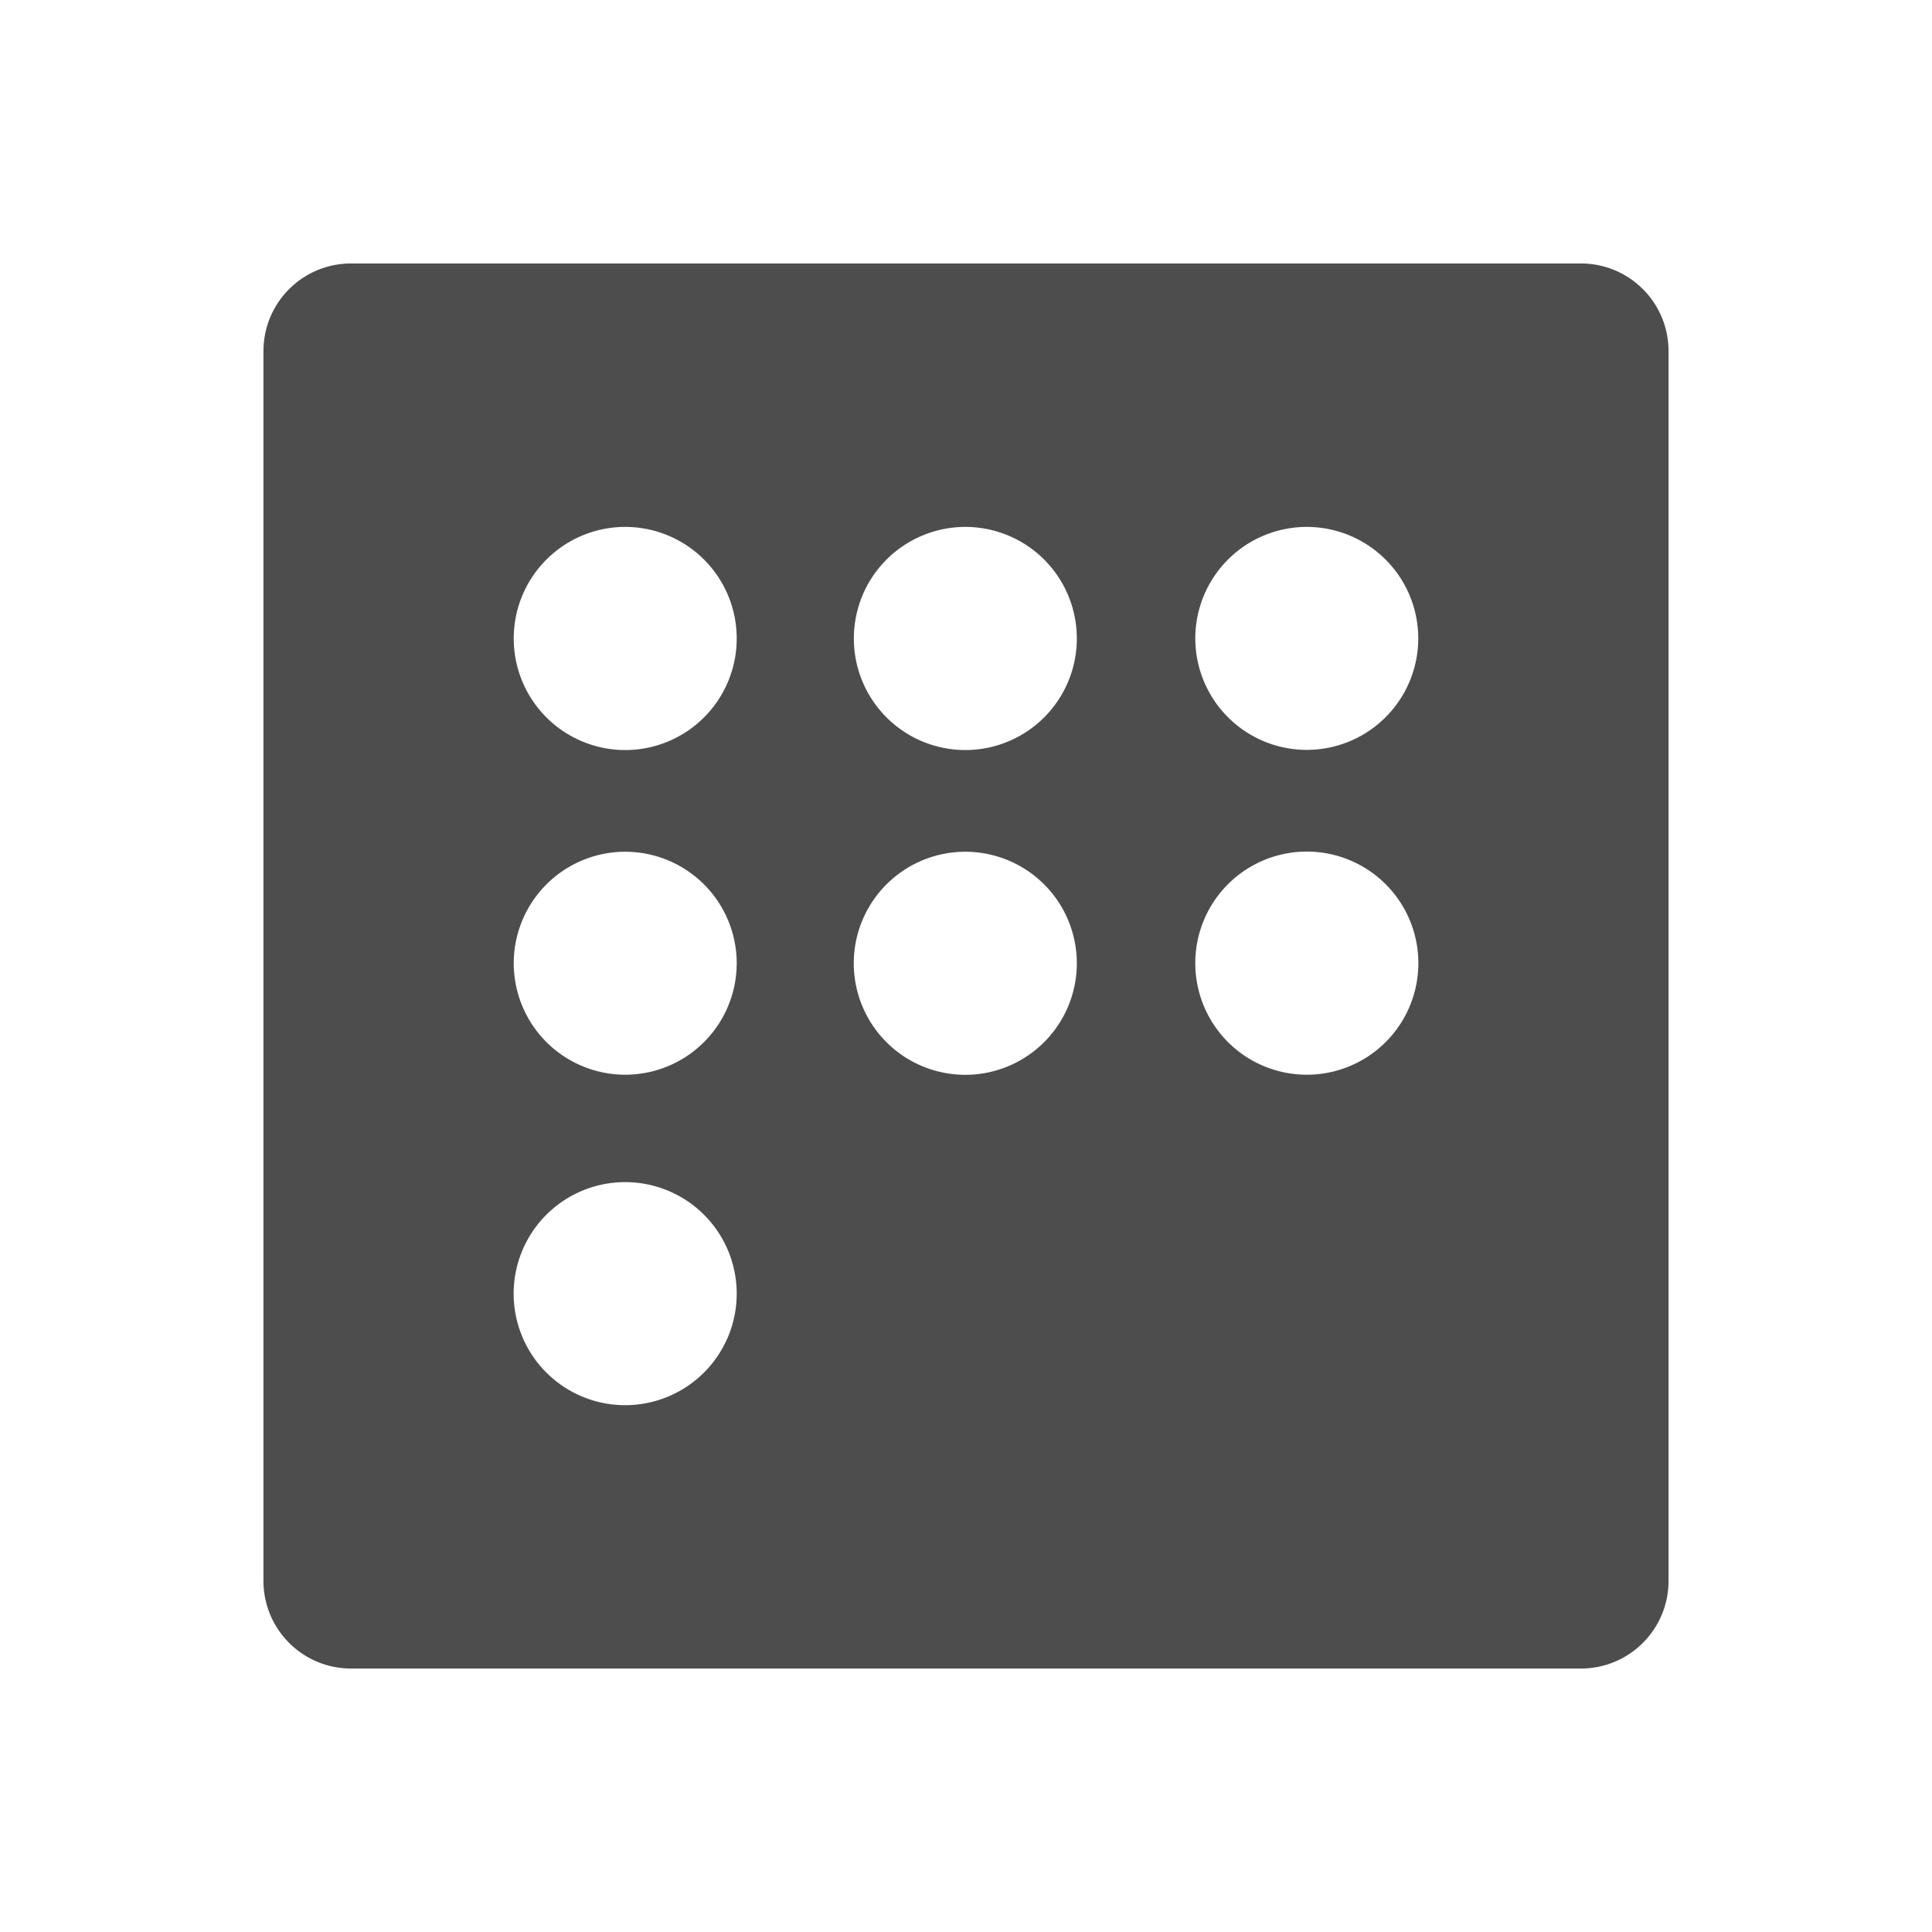
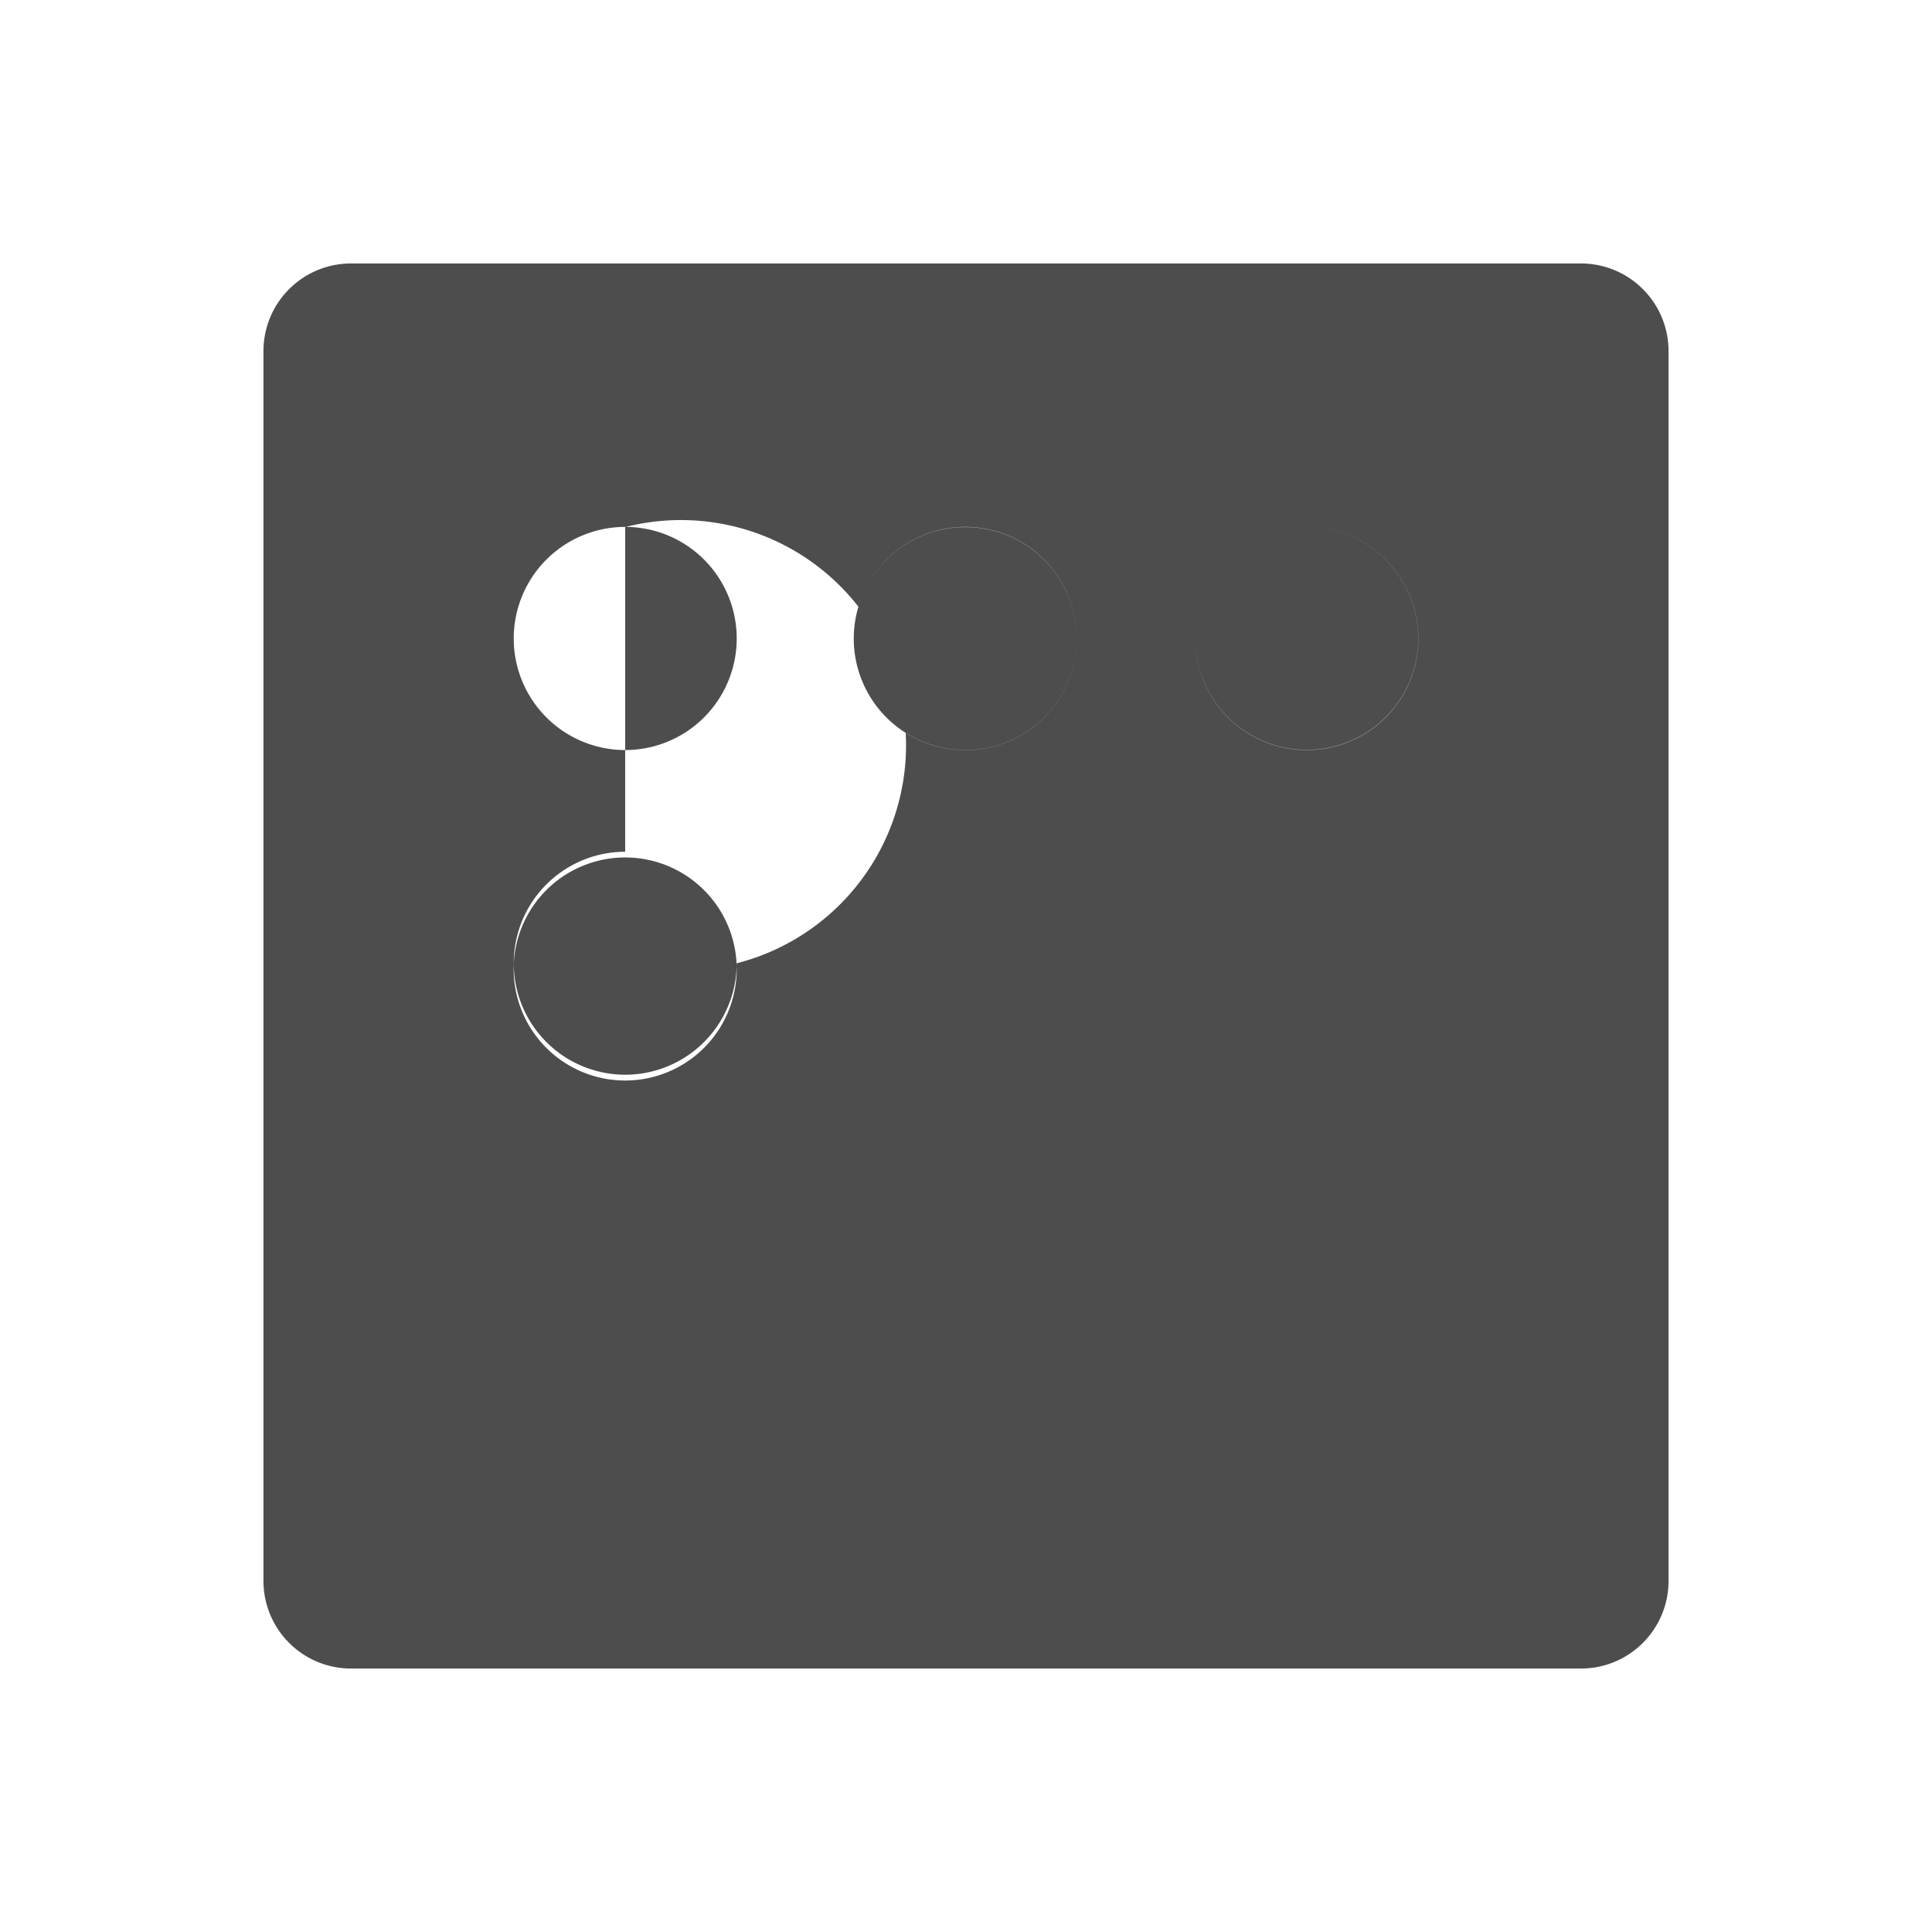
<svg xmlns="http://www.w3.org/2000/svg" viewBox="0 0 22 22">
  <defs id="defs3051">
    <style type="text/css" id="current-color-scheme">
      .ColorScheme-Text {
        color:#4d4d4d
      }
      </style>
  </defs>
-   <path style="fill:currentColor;fill-opacity:1;stroke:none" class="ColorScheme-Text" d="M 4,3 C 3.446,3 3,3.446 3,4 l 0,14 c 0,0.554 0.446,1 1,1 l 14,0 c 0.554,0 1,-0.446 1,-1 L 19,4 C 19,3.446 18.554,3 18,3 L 4,3 Z M 7.119,6 A 1.27,1.27 0 0 1 8.389,7.27 1.27,1.27 0 0 1 7.119,8.541 1.27,1.27 0 0 1 5.85,7.27 1.27,1.27 0 0 1 7.119,6 Z m 3.873,0 A 1.27,1.27 0 0 1 12.262,7.27 1.27,1.27 0 0 1 10.992,8.541 1.27,1.27 0 0 1 9.723,7.27 1.27,1.27 0 0 1 10.992,6 Z m 3.889,0 A 1.27,1.27 0 0 1 16.15,7.27 1.27,1.27 0 0 1 14.881,8.539 1.27,1.27 0 0 1 13.611,7.27 1.27,1.27 0 0 1 14.881,6 Z m 0,3.697 a 1.27,1.27 0 0 1 1.27,1.271 1.27,1.27 0 0 1 -1.27,1.27 1.27,1.27 0 0 1 -1.27,-1.27 1.27,1.27 0 0 1 1.27,-1.271 z m -7.762,0.002 A 1.27,1.27 0 0 1 8.389,10.969 1.27,1.27 0 0 1 7.119,12.238 1.27,1.27 0 0 1 5.85,10.969 1.27,1.27 0 0 1 7.119,9.699 Z m 3.873,0 a 1.27,1.27 0 0 1 1.27,1.27 1.27,1.27 0 0 1 -1.27,1.27 1.27,1.27 0 0 1 -1.27,-1.27 1.27,1.27 0 0 1 1.27,-1.27 z m -3.873,3.762 a 1.27,1.27 0 0 1 1.27,1.27 1.27,1.27 0 0 1 -1.27,1.27 1.27,1.27 0 0 1 -1.27,-1.27 1.27,1.27 0 0 1 1.27,-1.27 z" />
+   <path style="fill:currentColor;fill-opacity:1;stroke:none" class="ColorScheme-Text" d="M 4,3 C 3.446,3 3,3.446 3,4 l 0,14 c 0,0.554 0.446,1 1,1 l 14,0 c 0.554,0 1,-0.446 1,-1 L 19,4 C 19,3.446 18.554,3 18,3 L 4,3 Z M 7.119,6 A 1.27,1.27 0 0 1 8.389,7.27 1.27,1.27 0 0 1 7.119,8.541 1.27,1.27 0 0 1 5.85,7.27 1.27,1.27 0 0 1 7.119,6 Z m 3.873,0 A 1.27,1.27 0 0 1 12.262,7.27 1.27,1.27 0 0 1 10.992,8.541 1.27,1.27 0 0 1 9.723,7.27 1.27,1.27 0 0 1 10.992,6 Z m 3.889,0 A 1.27,1.27 0 0 1 16.15,7.27 1.27,1.27 0 0 1 14.881,8.539 1.27,1.27 0 0 1 13.611,7.27 1.27,1.27 0 0 1 14.881,6 Z a 1.27,1.27 0 0 1 1.27,1.271 1.27,1.27 0 0 1 -1.27,1.27 1.27,1.27 0 0 1 -1.27,-1.27 1.27,1.27 0 0 1 1.27,-1.271 z m -7.762,0.002 A 1.27,1.27 0 0 1 8.389,10.969 1.27,1.27 0 0 1 7.119,12.238 1.27,1.27 0 0 1 5.85,10.969 1.27,1.27 0 0 1 7.119,9.699 Z m 3.873,0 a 1.27,1.27 0 0 1 1.27,1.27 1.27,1.27 0 0 1 -1.27,1.27 1.27,1.27 0 0 1 -1.27,-1.27 1.27,1.27 0 0 1 1.27,-1.27 z m -3.873,3.762 a 1.27,1.27 0 0 1 1.27,1.27 1.27,1.27 0 0 1 -1.27,1.27 1.27,1.27 0 0 1 -1.27,-1.27 1.27,1.27 0 0 1 1.27,-1.27 z" />
</svg>